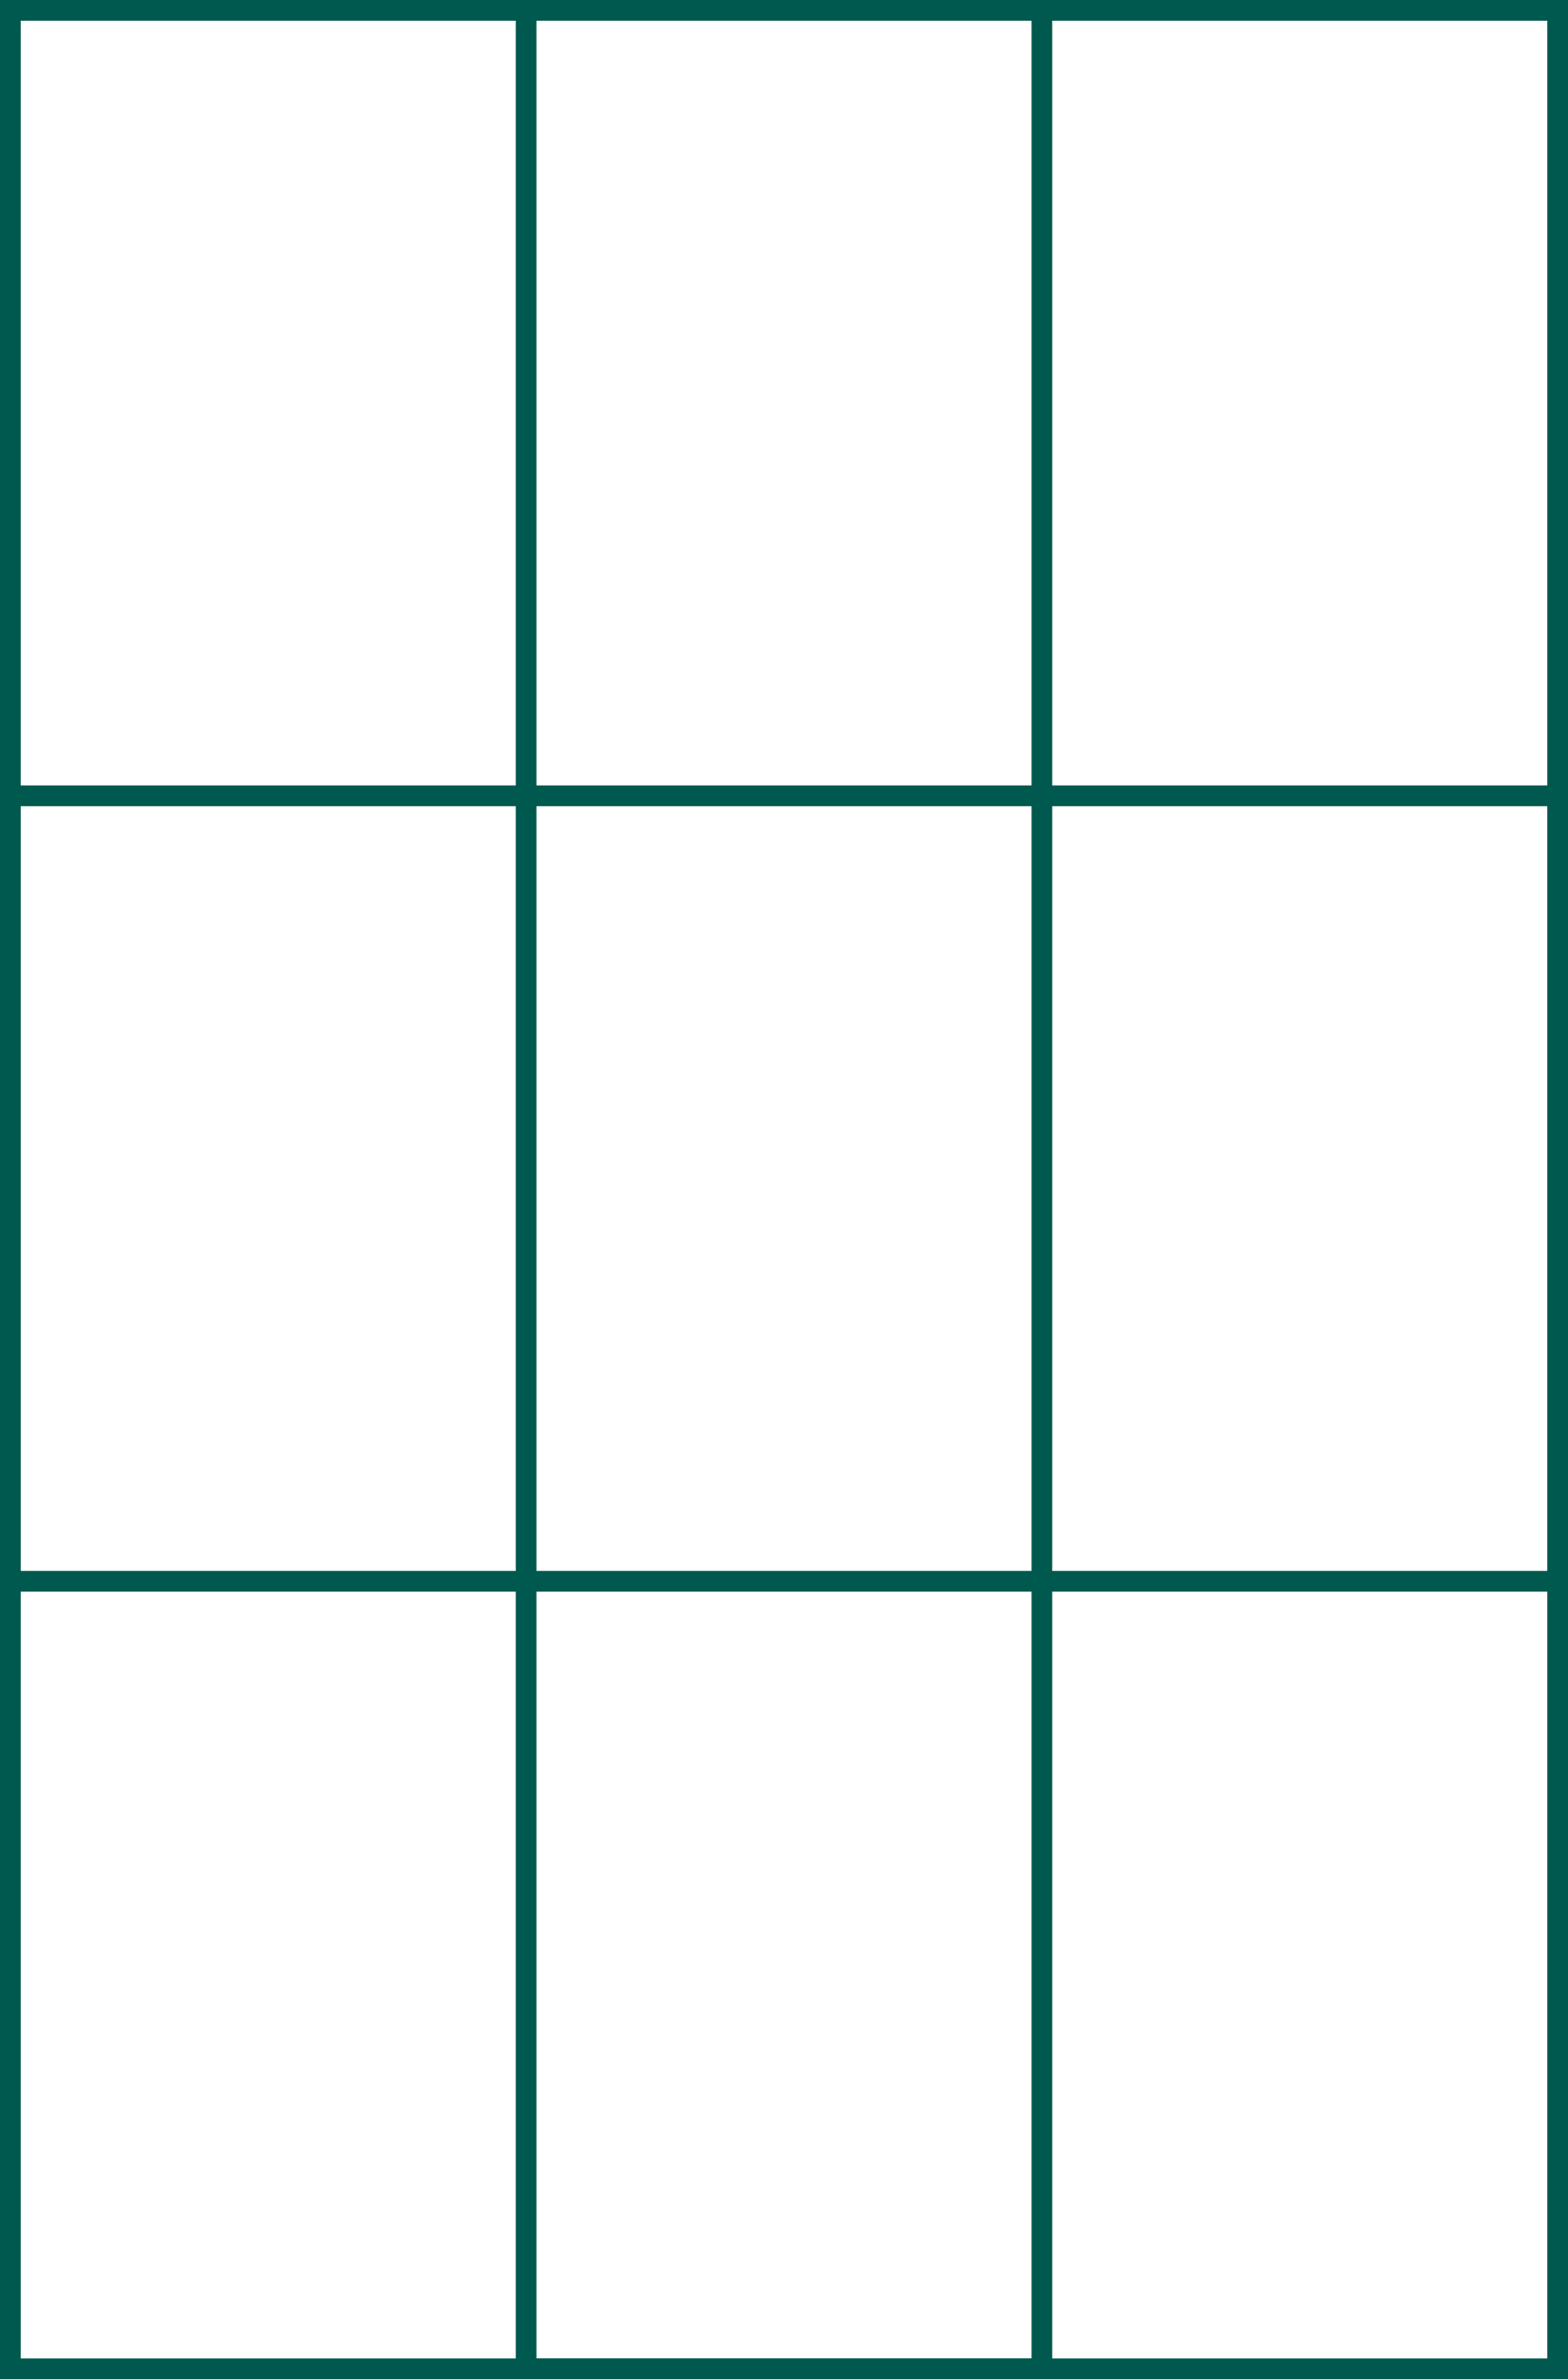
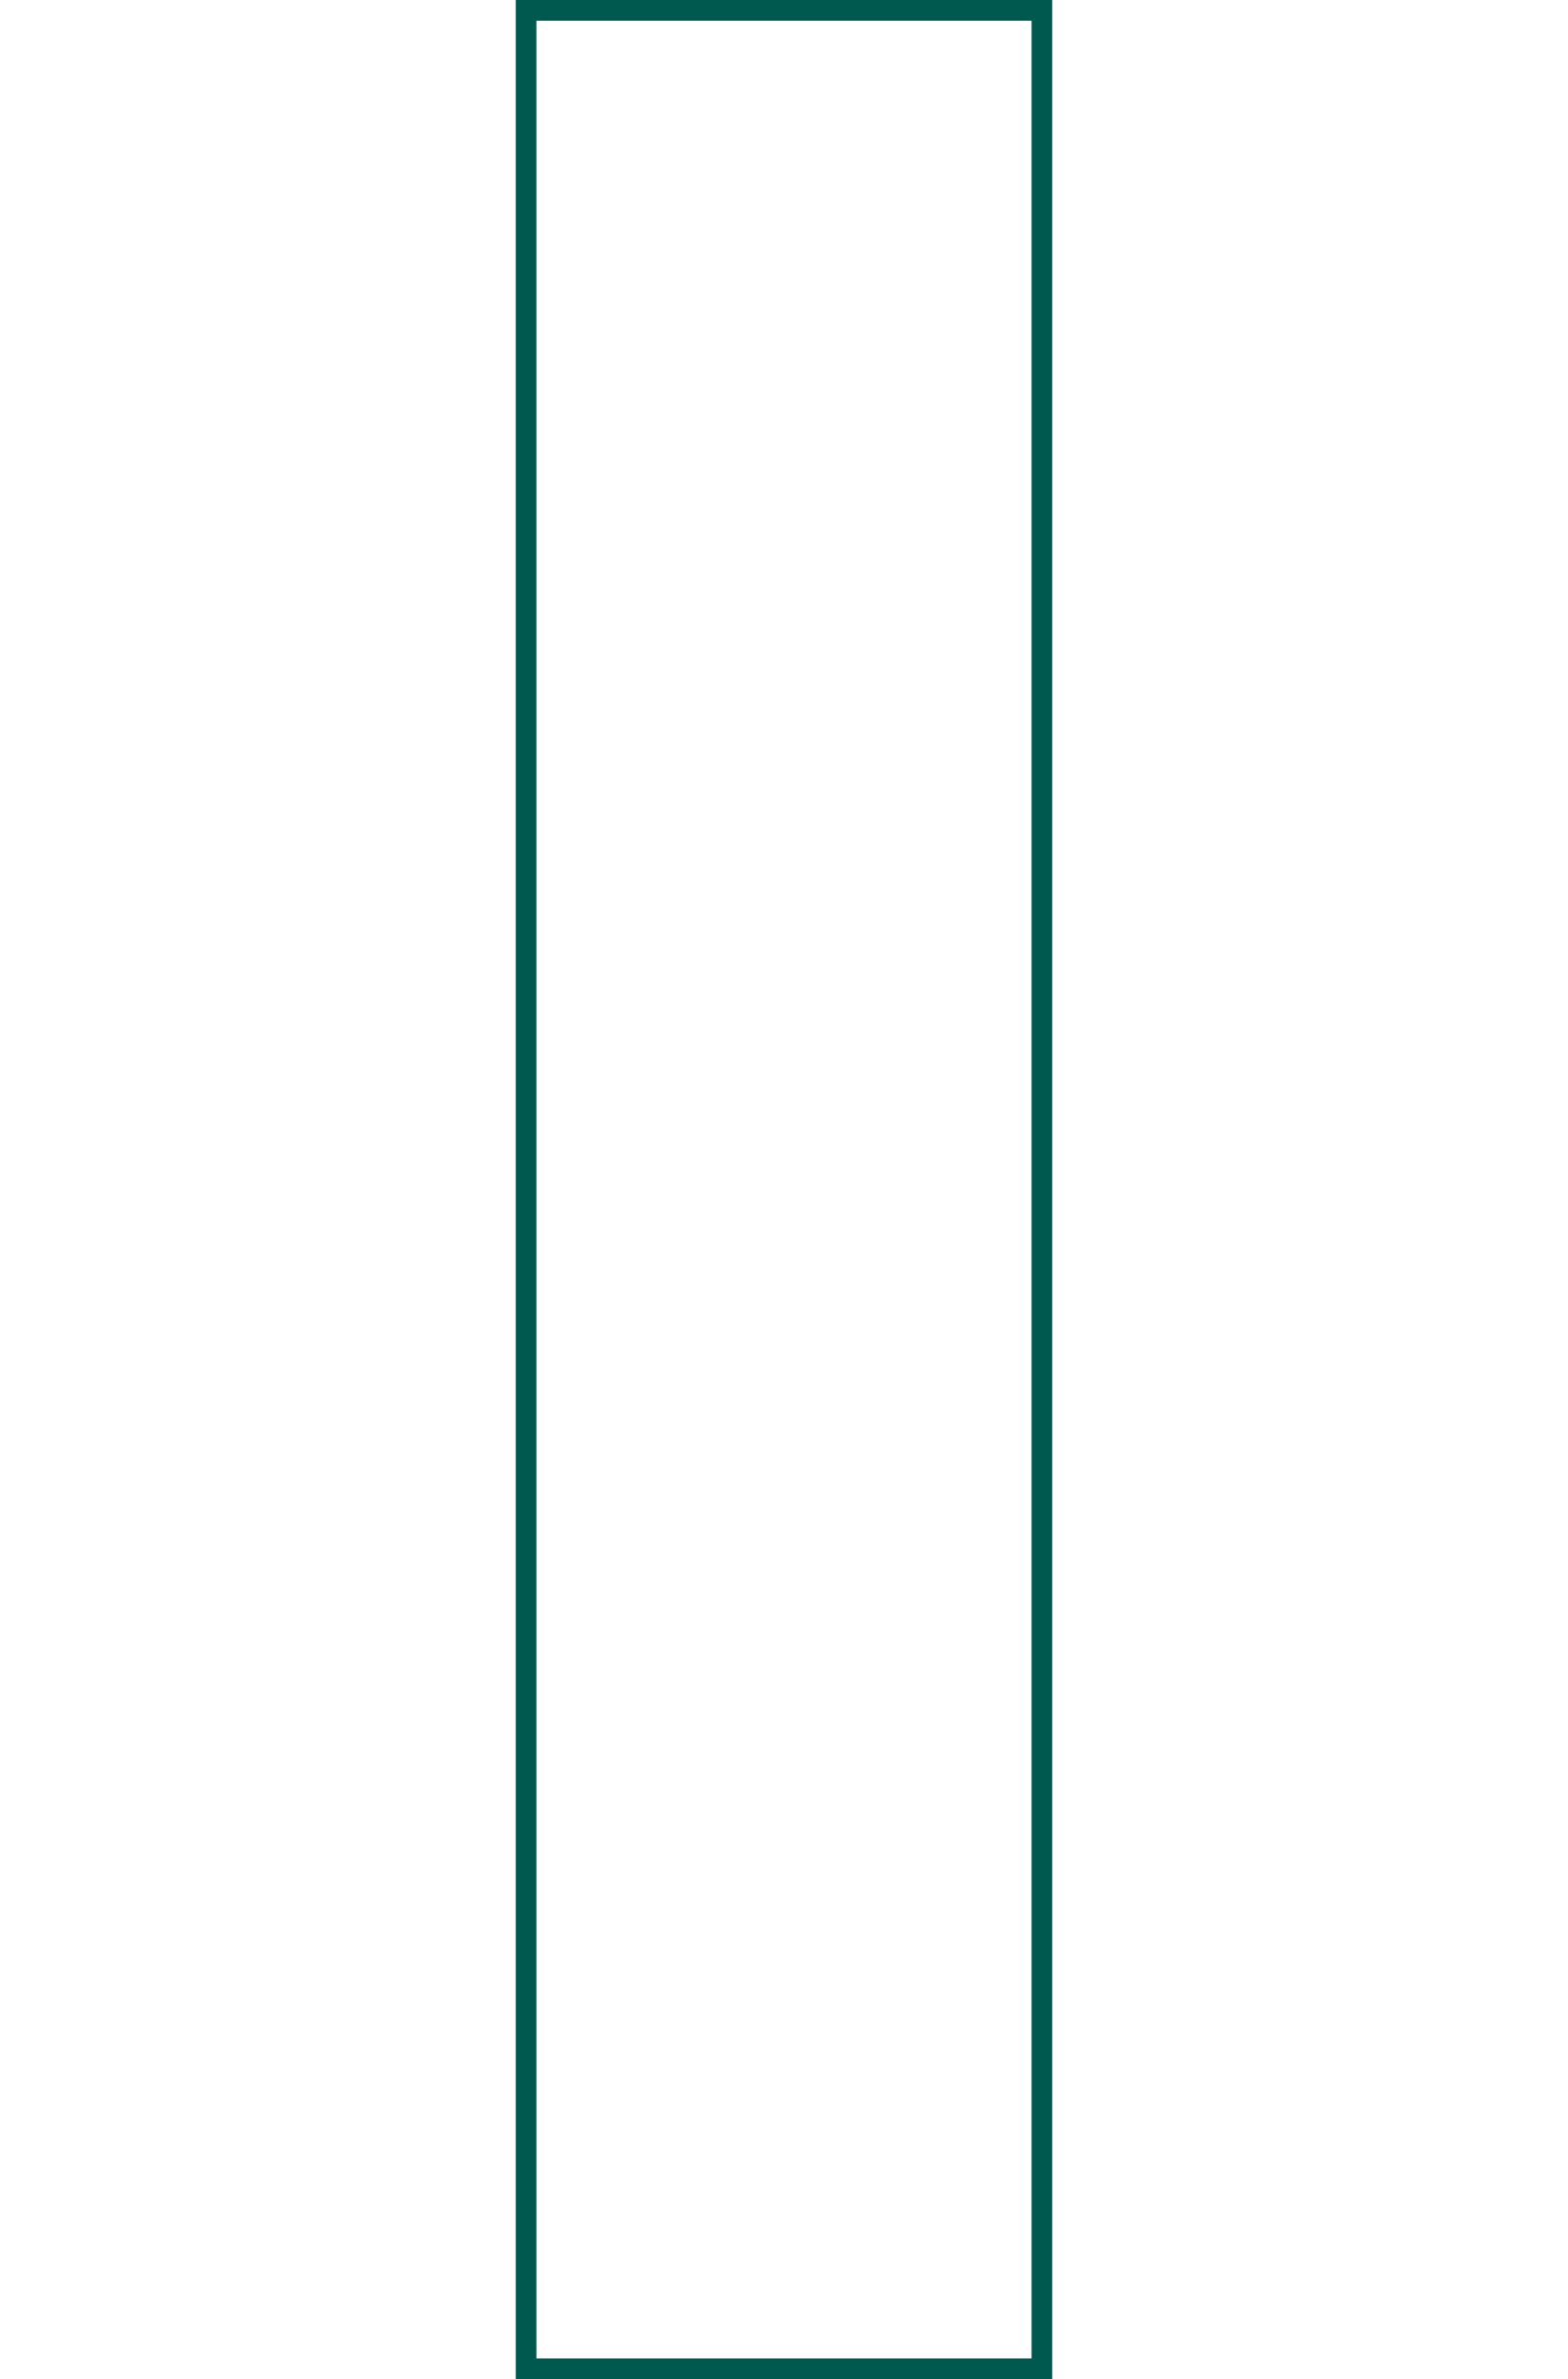
<svg xmlns="http://www.w3.org/2000/svg" id="Слой_1" x="0px" y="0px" viewBox="0 0 75.7 114.8" xml:space="preserve">
  <g>
-     <rect x="0.5" y="0.5" fill="none" stroke="#00594E" stroke-miterlimit="10" width="74.7" height="113.8" />
-     <rect x="0.5" y="38.4" fill="none" stroke="#00594E" stroke-miterlimit="10" width="74.7" height="37.9" />
    <rect x="25.4" y="0.5" fill="none" stroke="#00594E" stroke-miterlimit="10" width="24.9" height="113.8" />
  </g>
</svg>